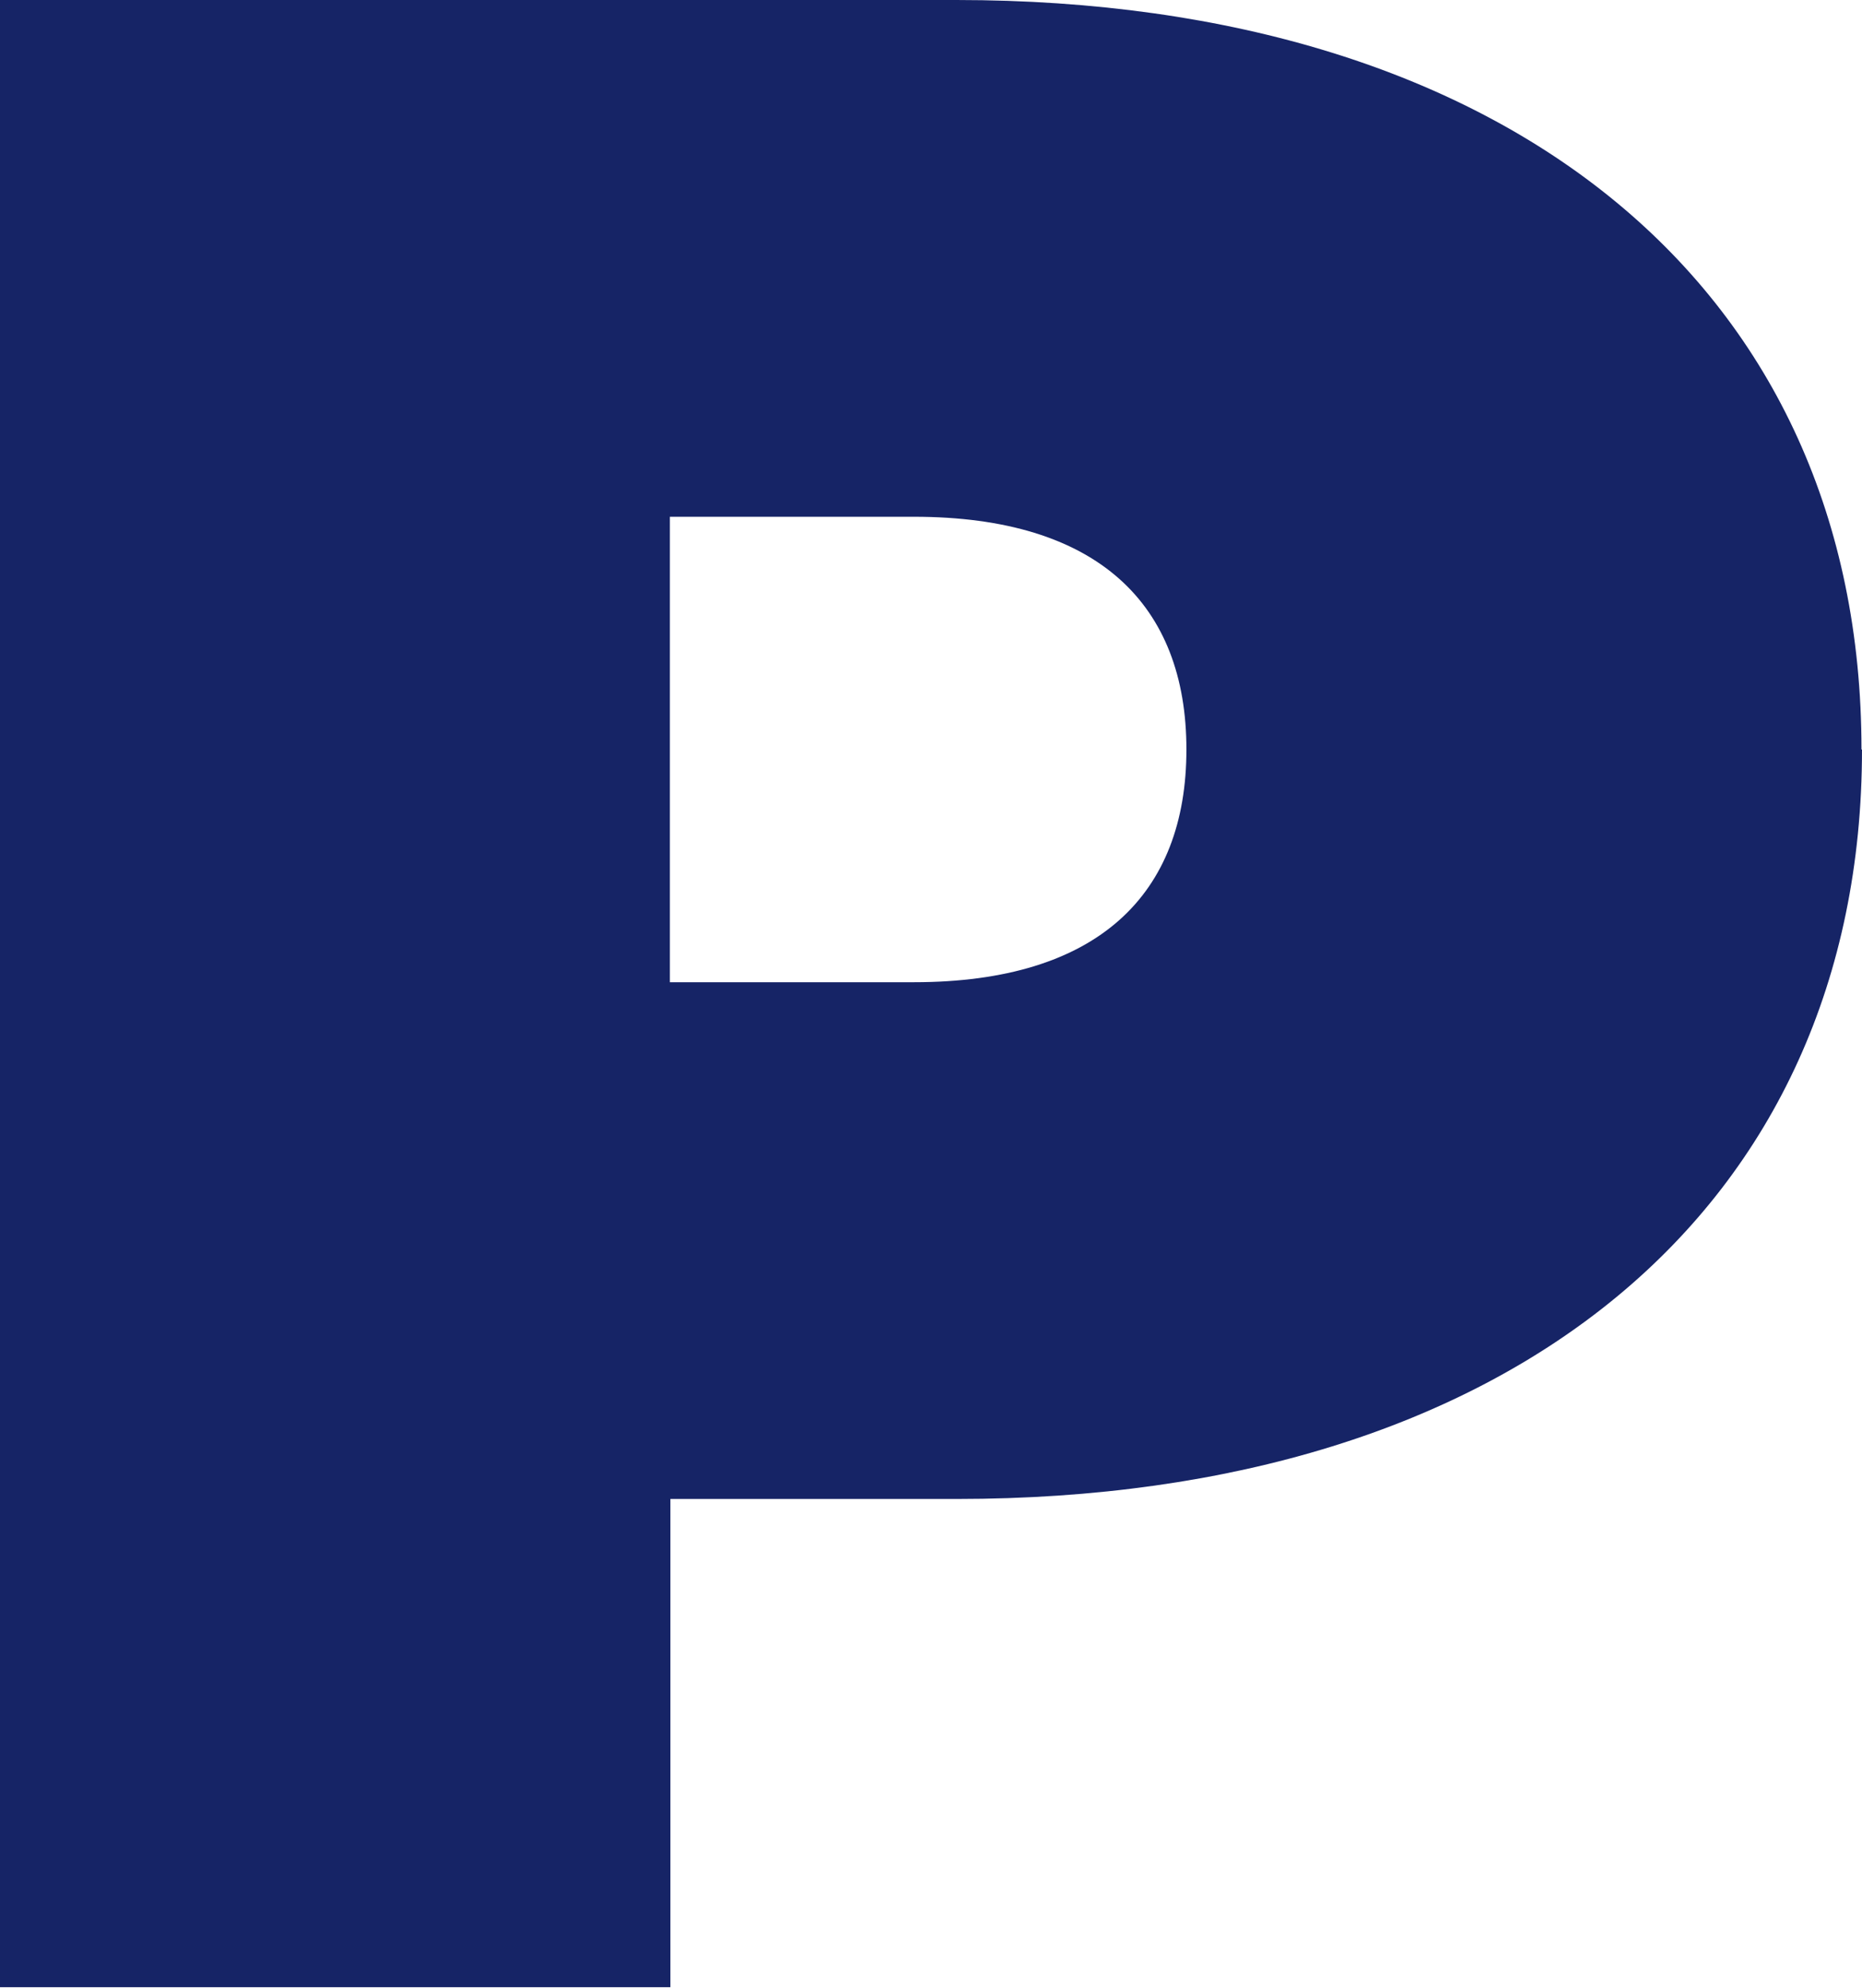
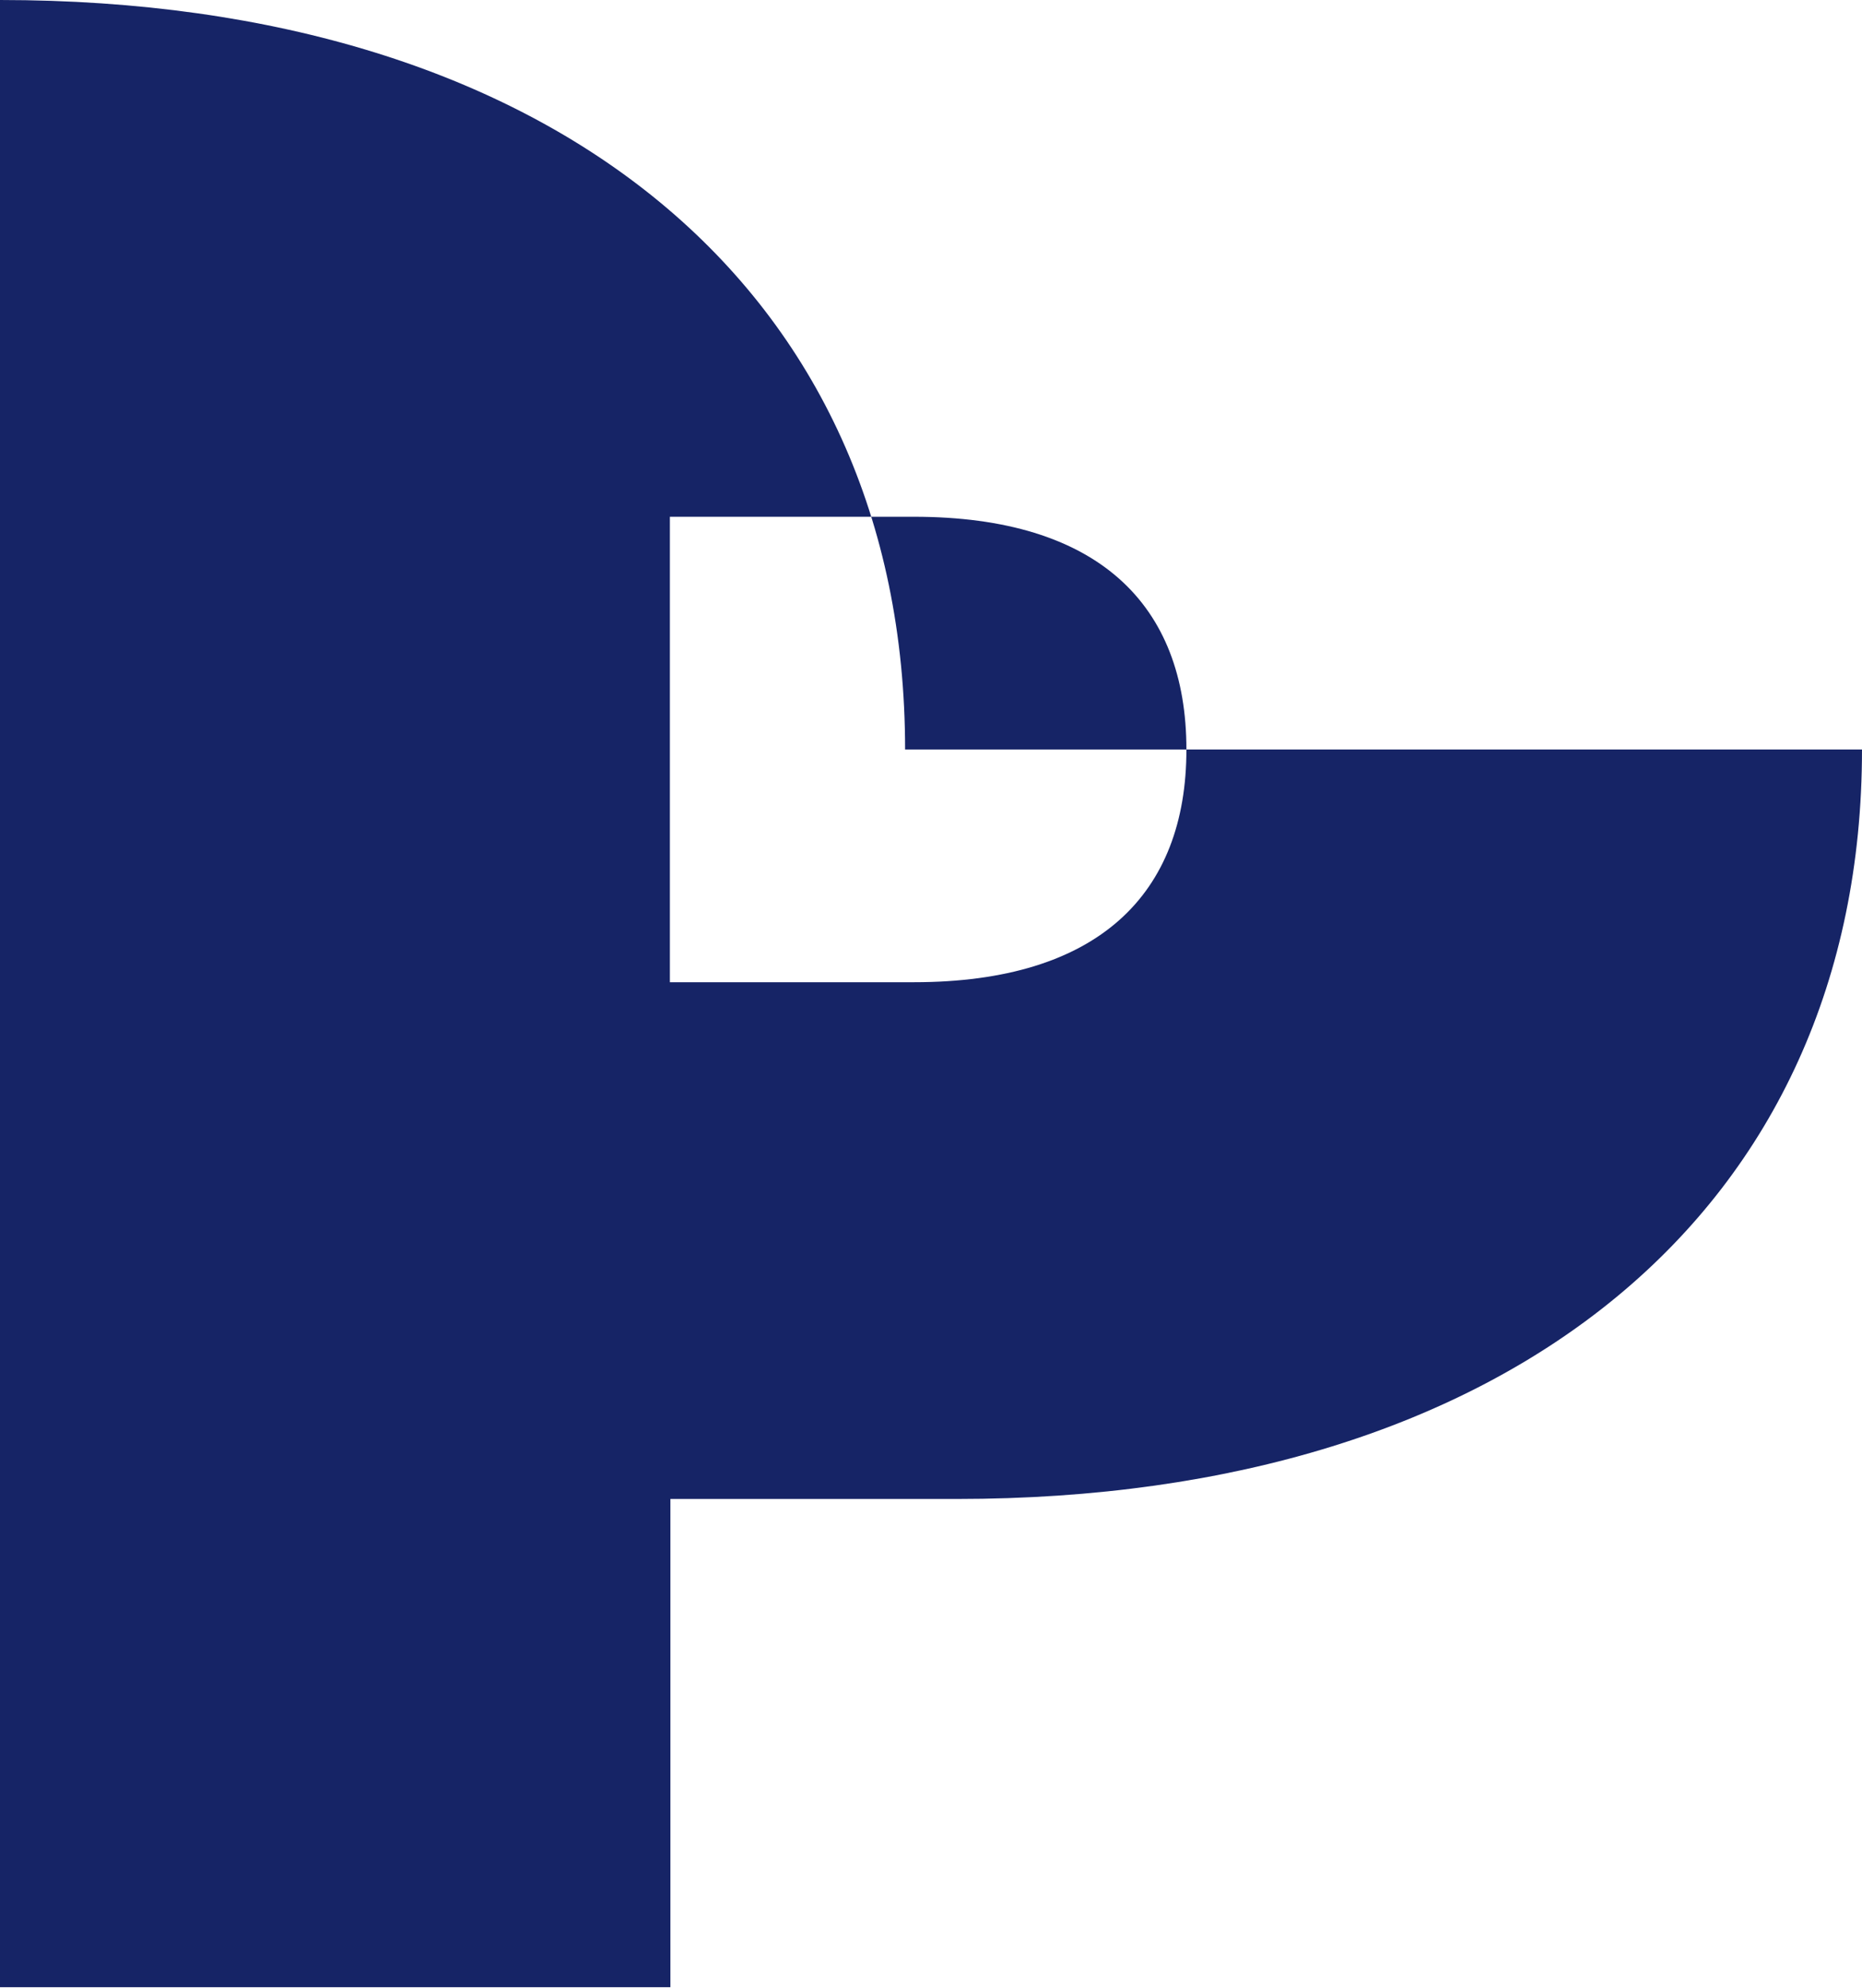
<svg xmlns="http://www.w3.org/2000/svg" id="Calque_2" data-name="Calque 2" viewBox="0 0 35.94 38.35">
  <defs>
    <style>
      .cls-1 {
        fill: #162466;
      }
    </style>
  </defs>
  <g id="Capa_1" data-name="Capa 1">
-     <path class="cls-1" d="M35.94,14.46c0,8.87-6.79,14.46-17.47,14.46h-5.53v9.42H0V0H18.46c10.68,0,17.47,5.59,17.47,14.46Zm-13.04,0c0-2.79-1.7-4.49-5.26-4.49h-4.71v8.98h4.71c3.56,0,5.26-1.7,5.26-4.49Z" />
+     <path class="cls-1" d="M35.94,14.46c0,8.87-6.79,14.46-17.47,14.46h-5.53v9.42H0V0c10.68,0,17.47,5.59,17.47,14.46Zm-13.04,0c0-2.79-1.7-4.49-5.26-4.49h-4.71v8.98h4.71c3.56,0,5.26-1.7,5.26-4.49Z" />
  </g>
</svg>